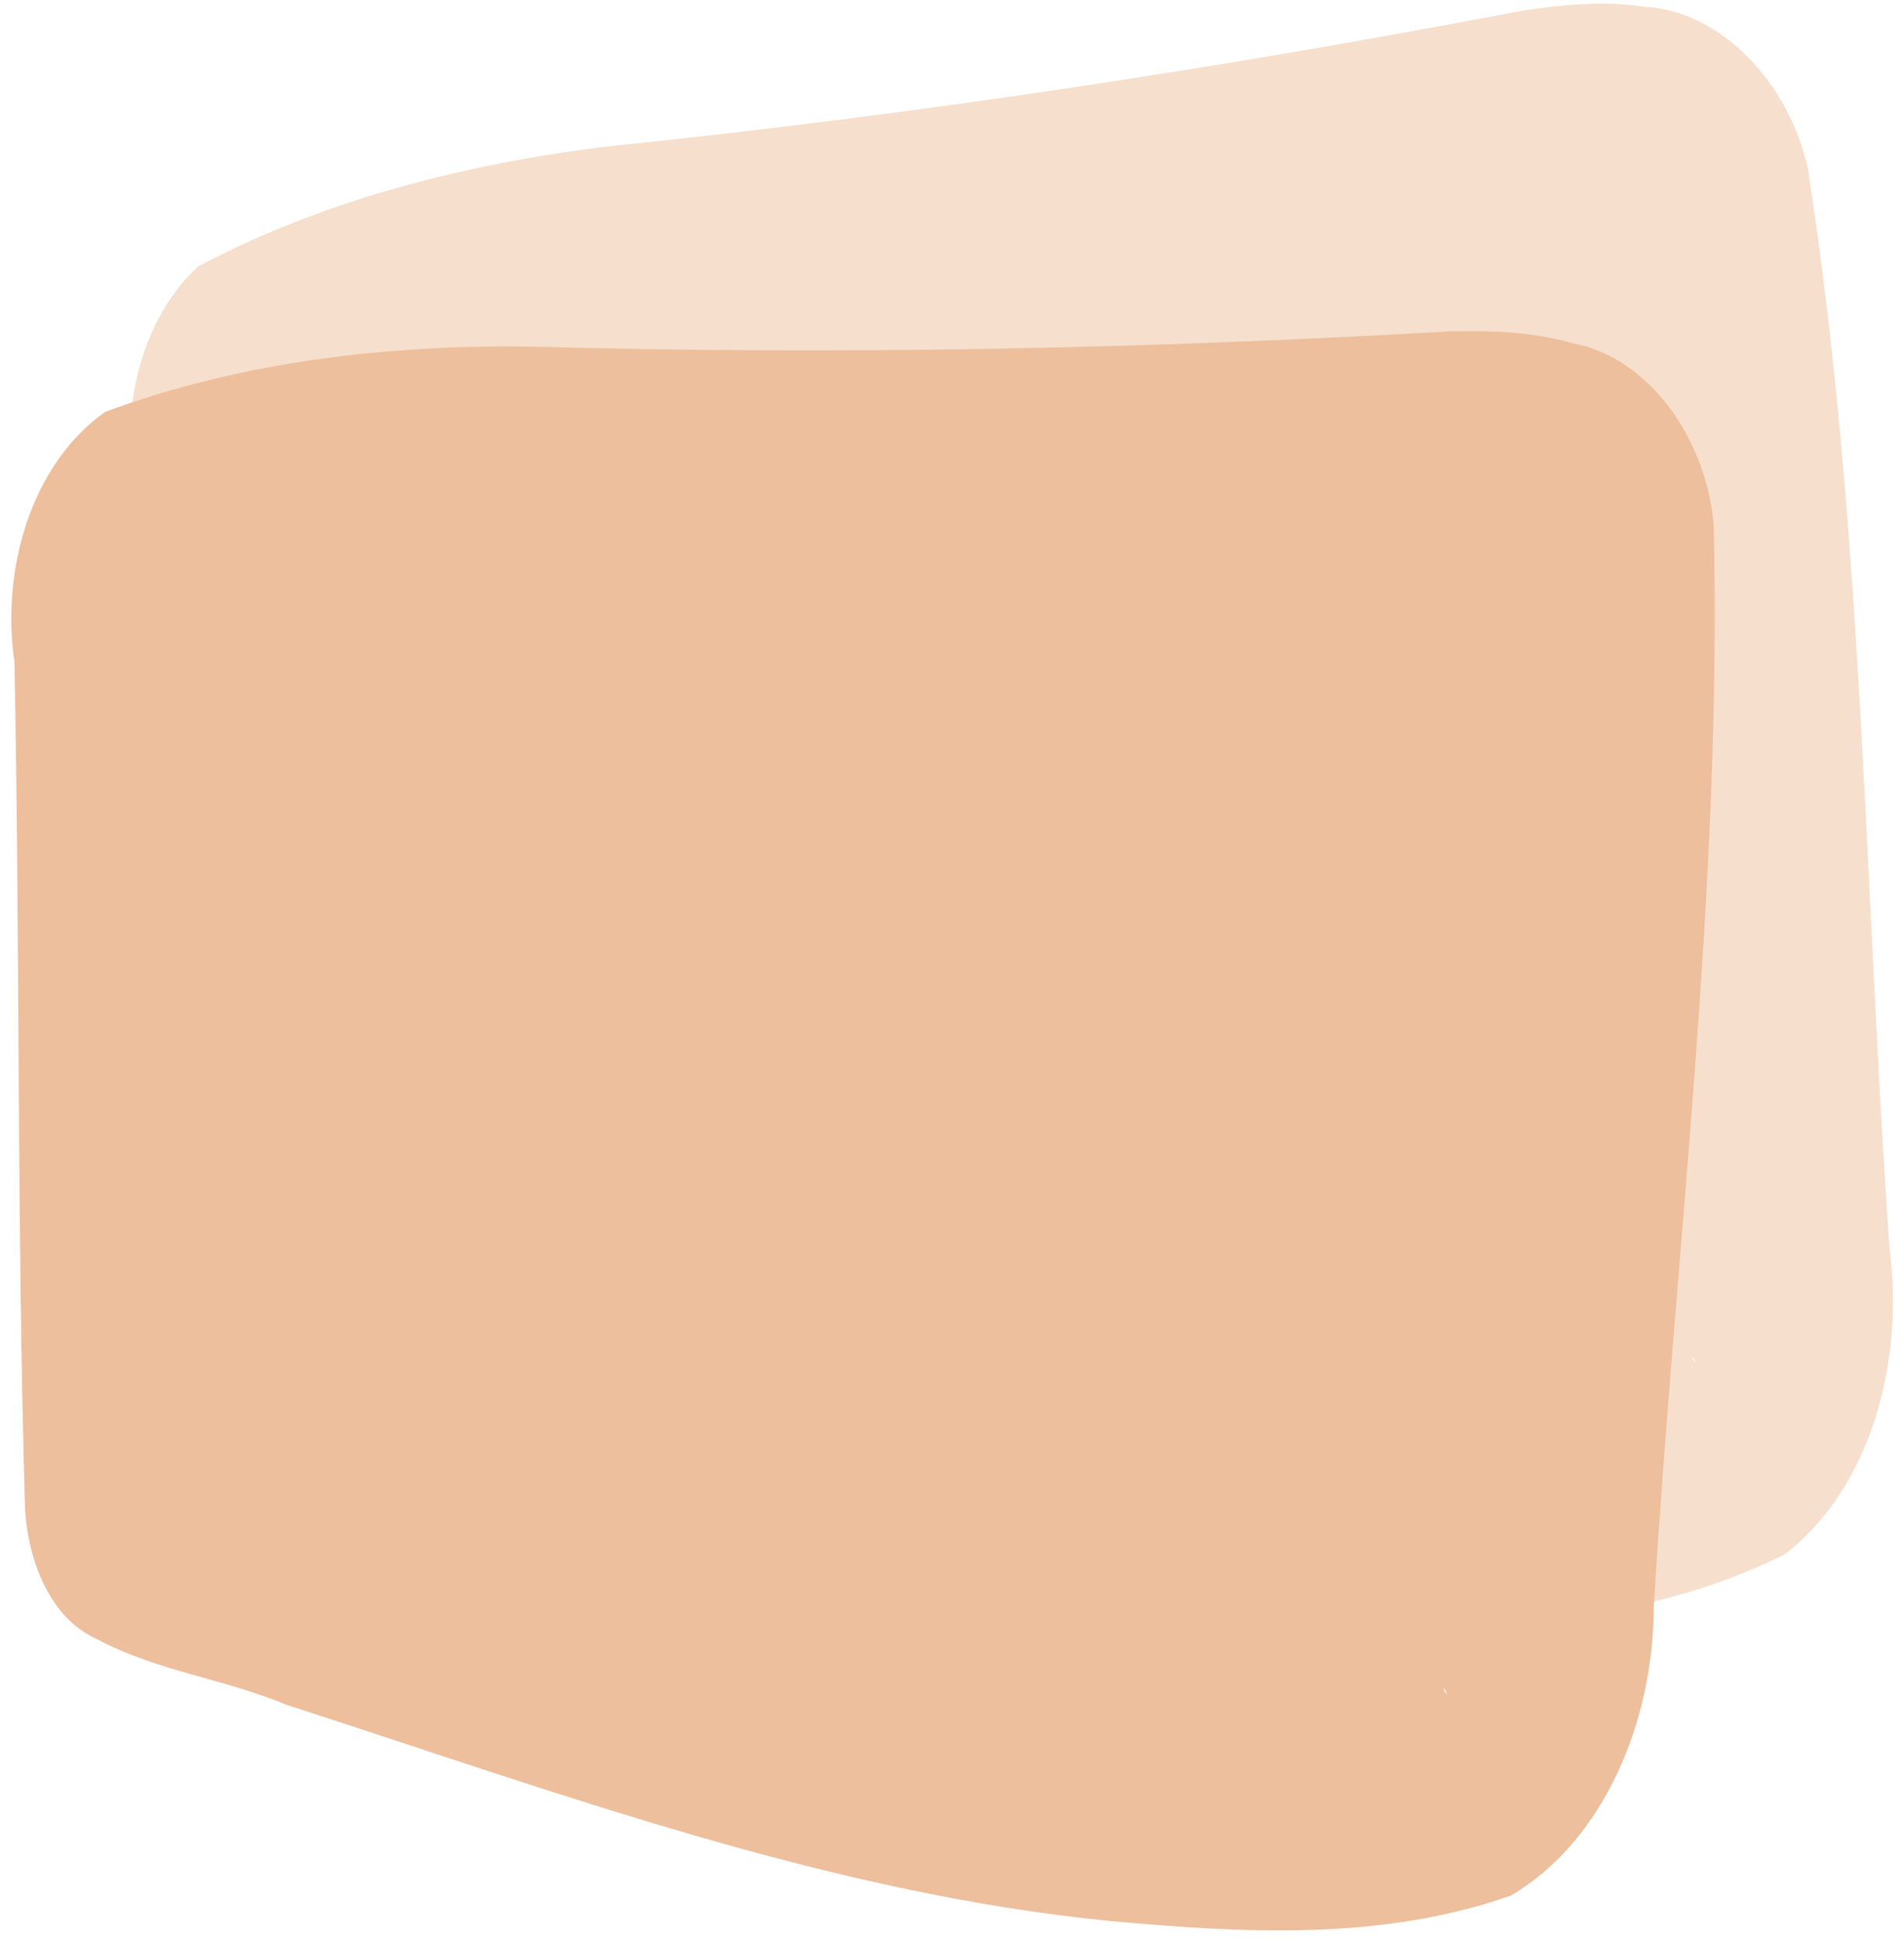
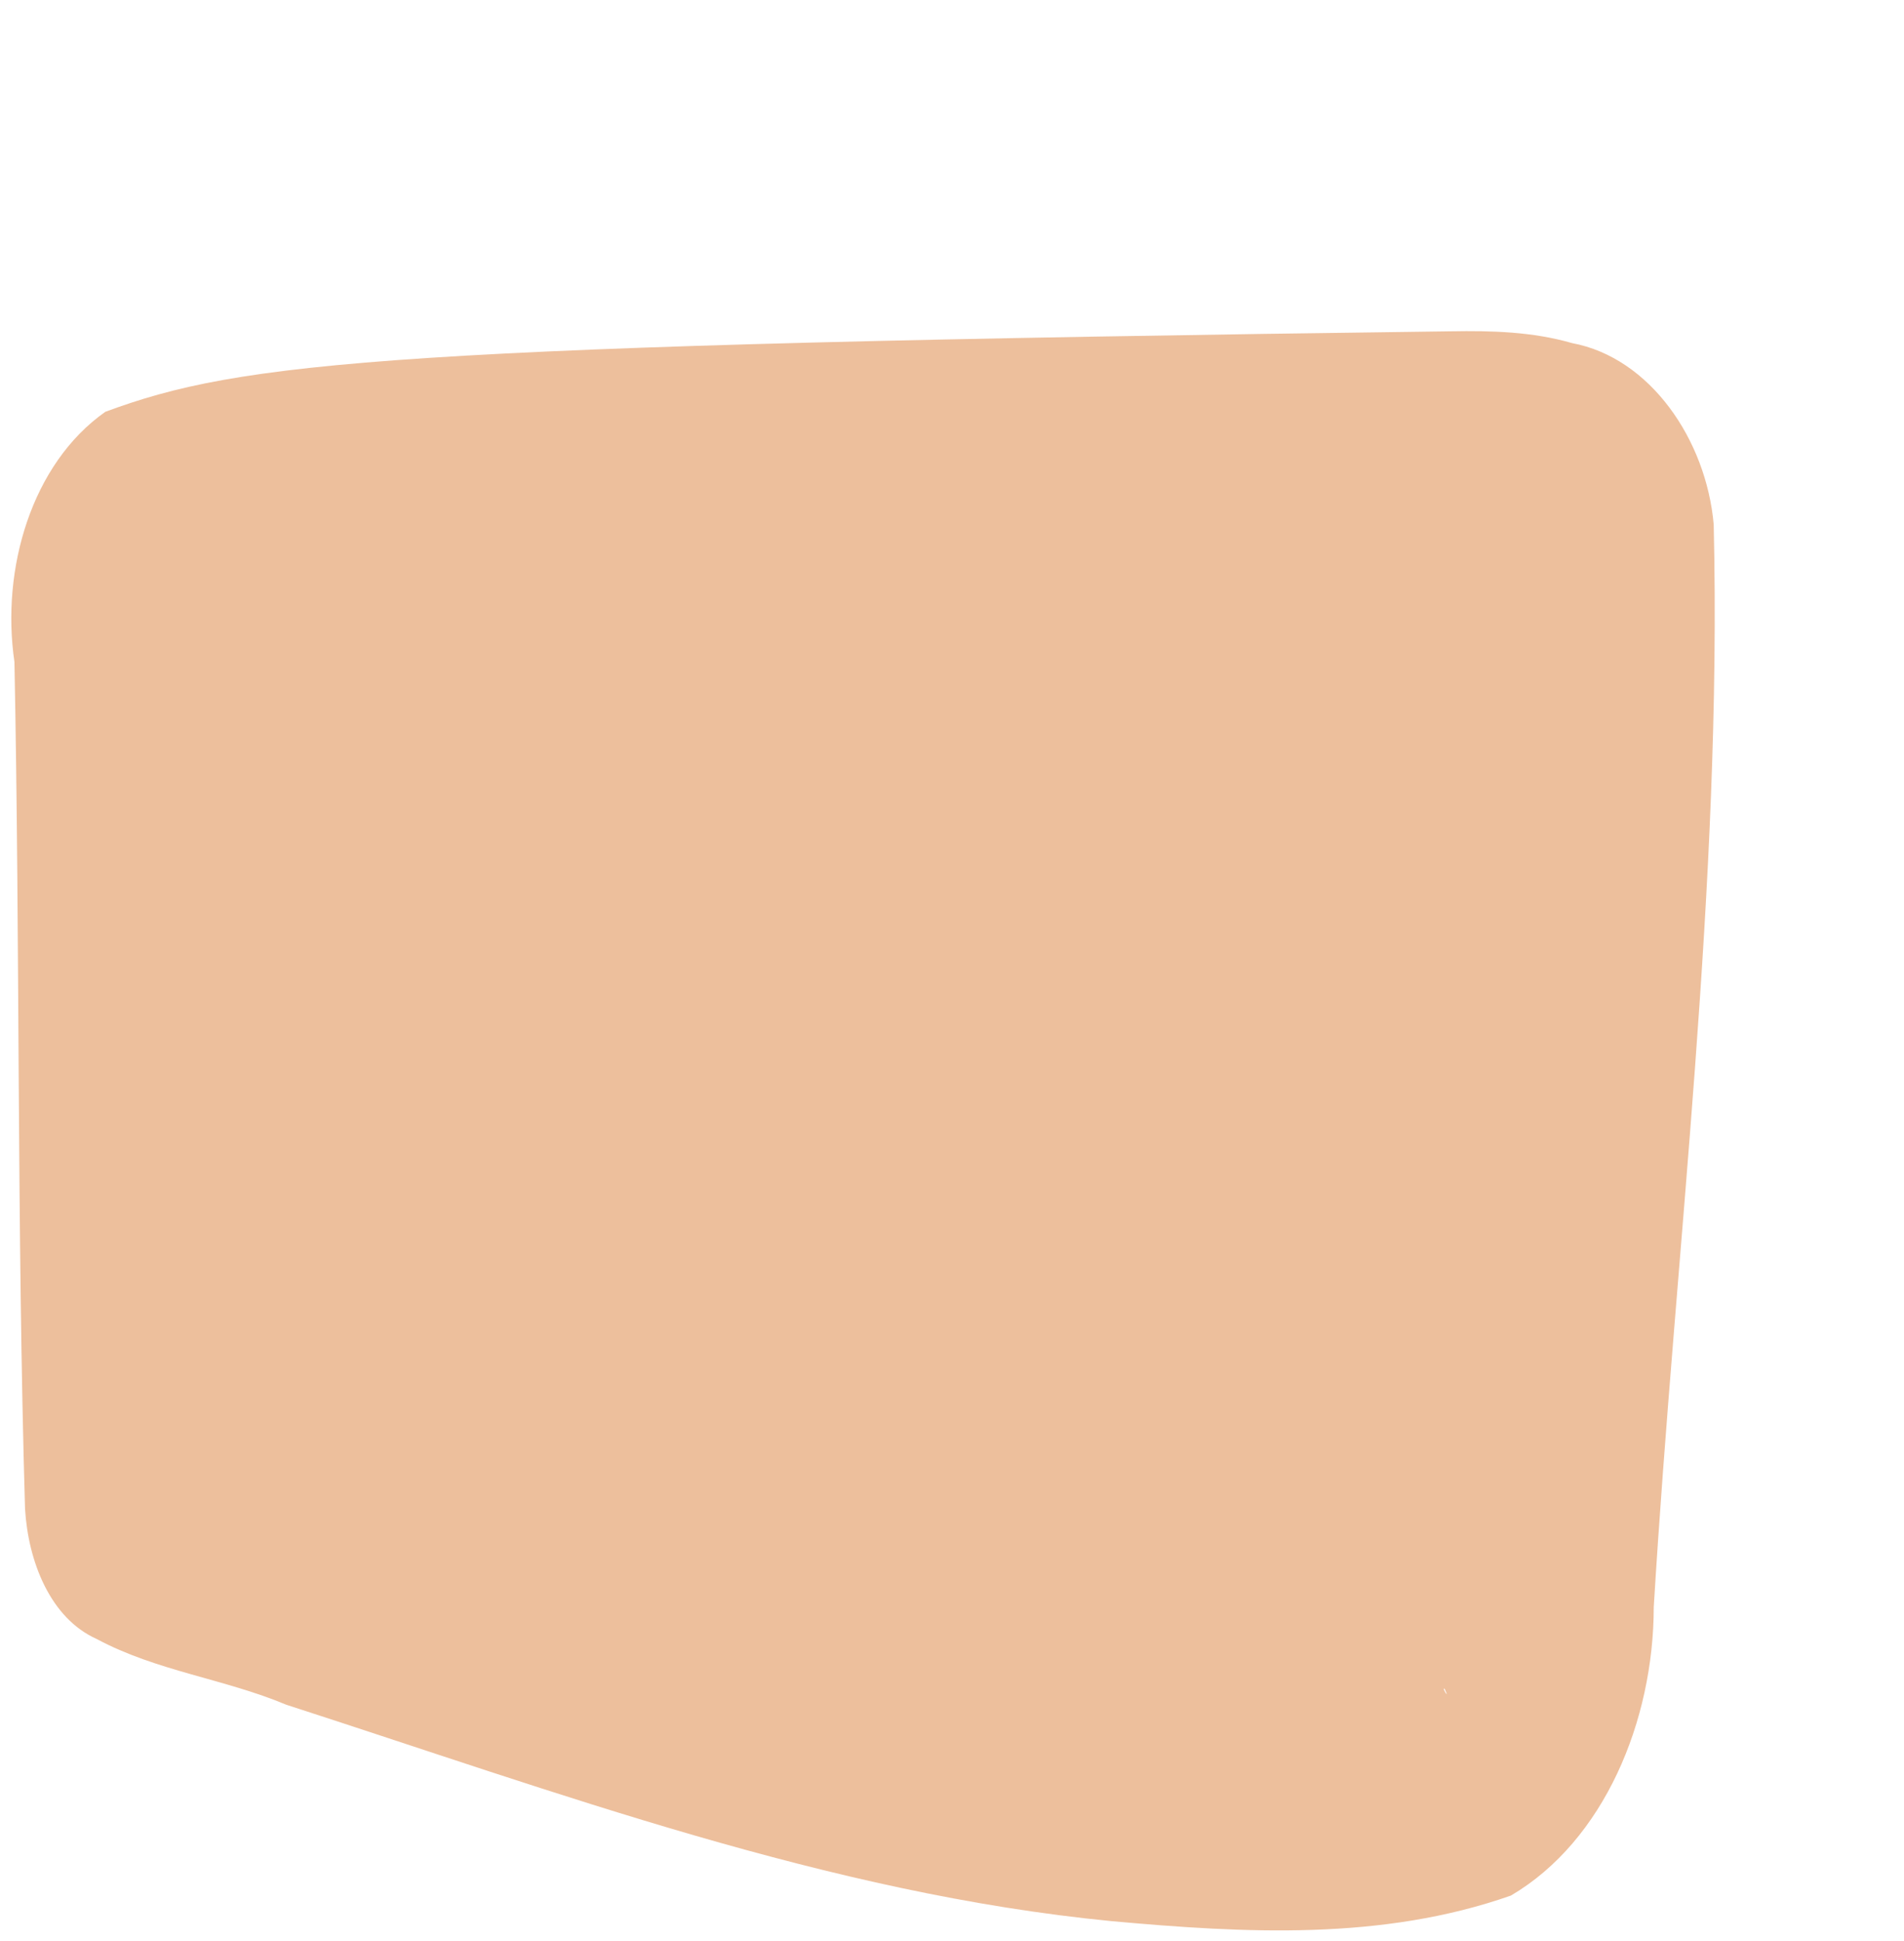
<svg xmlns="http://www.w3.org/2000/svg" fill="none" height="110.8" preserveAspectRatio="xMidYMid meet" style="fill: none" version="1" viewBox="0.2 2.1 108.7 110.8" width="108.7" zoomAndPan="magnify">
  <g id="change1_1">
-     <path d="M83.04 21.01C65.513 22.022 47.954 22.375 30.408 21.878C22.243 21.793 13.992 22.733 6.214 25.604C2.006 28.566 0.246 34.574 1.024 39.879C1.343 55.988 1.16 72.109 1.629 88.213C1.805 91.21 3.063 94.459 5.719 95.649C9.147 97.487 13.004 97.917 16.547 99.403C32.034 104.404 47.502 110.179 63.661 111.754C71.252 112.441 79.095 112.882 86.458 110.294C91.773 107.169 94.607 100.331 94.613 93.831C95.861 73.245 98.519 52.709 98.036 32.036C97.609 27.199 94.405 22.515 89.952 21.684C87.7 21.033 85.354 20.969 83.04 21.01V21.01ZM82.677 98.498C83.02 99.239 82.466 98.343 82.677 98.498V98.498Z" fill="#edbf9c" />
+     <path d="M83.04 21.01C22.243 21.793 13.992 22.733 6.214 25.604C2.006 28.566 0.246 34.574 1.024 39.879C1.343 55.988 1.16 72.109 1.629 88.213C1.805 91.21 3.063 94.459 5.719 95.649C9.147 97.487 13.004 97.917 16.547 99.403C32.034 104.404 47.502 110.179 63.661 111.754C71.252 112.441 79.095 112.882 86.458 110.294C91.773 107.169 94.607 100.331 94.613 93.831C95.861 73.245 98.519 52.709 98.036 32.036C97.609 27.199 94.405 22.515 89.952 21.684C87.7 21.033 85.354 20.969 83.04 21.01V21.01ZM82.677 98.498C83.02 99.239 82.466 98.343 82.677 98.498V98.498Z" fill="#edbf9c" />
  </g>
  <g id="change1_2" opacity="0.5">
-     <path d="M87.098 2.712C69.853 6.003 52.49 8.645 35.029 10.442C26.924 11.424 18.865 13.433 11.529 17.294C7.743 20.78 6.782 26.966 8.246 32.124C10.665 48.054 12.587 64.061 15.155 79.966C15.721 82.915 17.392 85.971 20.181 86.805C23.819 88.18 27.699 88.103 31.405 89.114C47.413 92.05 63.502 95.756 79.729 95.209C87.345 94.9 95.178 94.313 102.14 90.786C107.002 86.994 108.919 79.845 108.077 73.399C106.627 52.827 106.581 32.12 103.405 11.687C102.35 6.946 98.561 2.721 94.038 2.478C91.72 2.127 89.386 2.369 87.098 2.712V2.712ZM96.852 79.585C97.288 80.274 96.622 79.459 96.852 79.585V79.585Z" fill="#edbf9c" />
-   </g>
+     </g>
</svg>